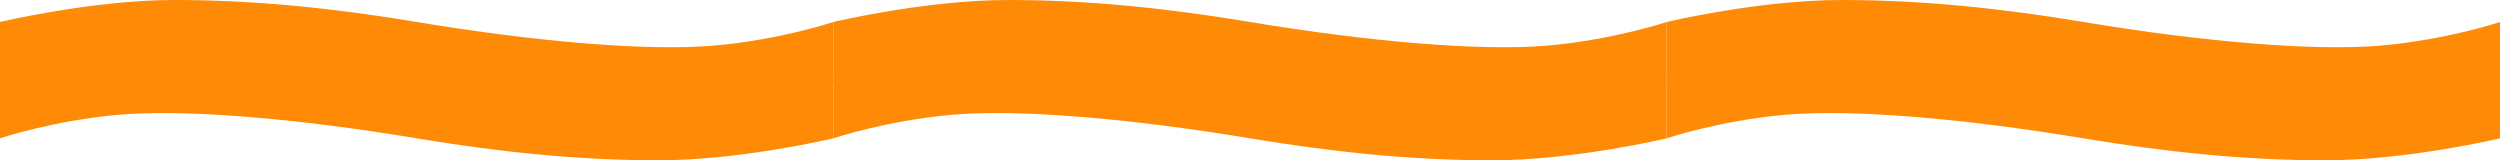
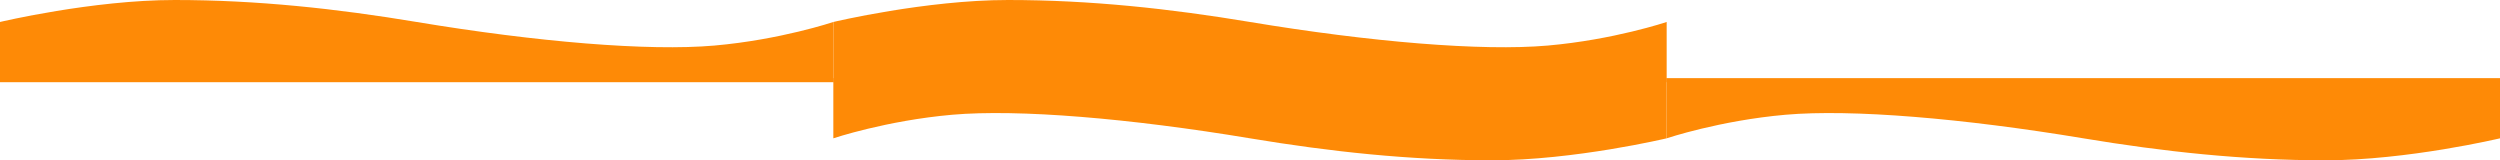
<svg xmlns="http://www.w3.org/2000/svg" width="4320" height="277" viewBox="0 0 4320 277" fill="none">
  <path d="M0 37.98C0 37.98 159.78 0 302 0C444.22 0 581.737 14.974 720 37.98C927.5 72.508 1120.5 88.736 1234.5 78.723C1348.5 68.71 1440 37.98 1440 37.98V142H0V37.98Z" fill="#FE8A06" />
  <path d="M1440 37.98C1440 37.98 1599.78 0 1742 0C1884.22 0 2021.74 14.974 2160 37.98C2367.5 72.508 2560.5 88.736 2674.5 78.723C2788.5 68.71 2880 37.98 2880 37.98V142H1440V37.98Z" fill="#FE8A06" />
-   <path d="M2880 37.98C2880 37.98 3039.78 0 3182 0C3324.22 0 3461.74 14.974 3600 37.98C3807.5 72.508 4000.5 88.736 4114.5 78.723C4228.5 68.71 4320 37.98 4320 37.98V142H2880V37.98Z" fill="#FE8A06" />
-   <path d="M1440 239.02C1440 239.02 1280.22 277 1138 277C995.78 277 858.263 262.026 720 239.02C512.5 204.492 319.5 188.264 205.5 198.277C91.5 208.29 0 239.02 0 239.02V135H1440V239.02Z" fill="#FE8A06" />
  <path d="M2880 239.02C2880 239.02 2720.22 277 2578 277C2435.78 277 2298.26 262.026 2160 239.02C1952.5 204.492 1759.5 188.264 1645.5 198.277C1531.5 208.29 1440 239.02 1440 239.02V135H2880V239.02Z" fill="#FE8A06" />
  <path d="M4320 239.02C4320 239.02 4160.22 277 4018 277C3875.78 277 3738.26 262.026 3600 239.02C3392.5 204.492 3199.5 188.264 3085.5 198.277C2971.5 208.29 2880 239.02 2880 239.02V135H4320V239.02Z" fill="#FE8A06" />
</svg>